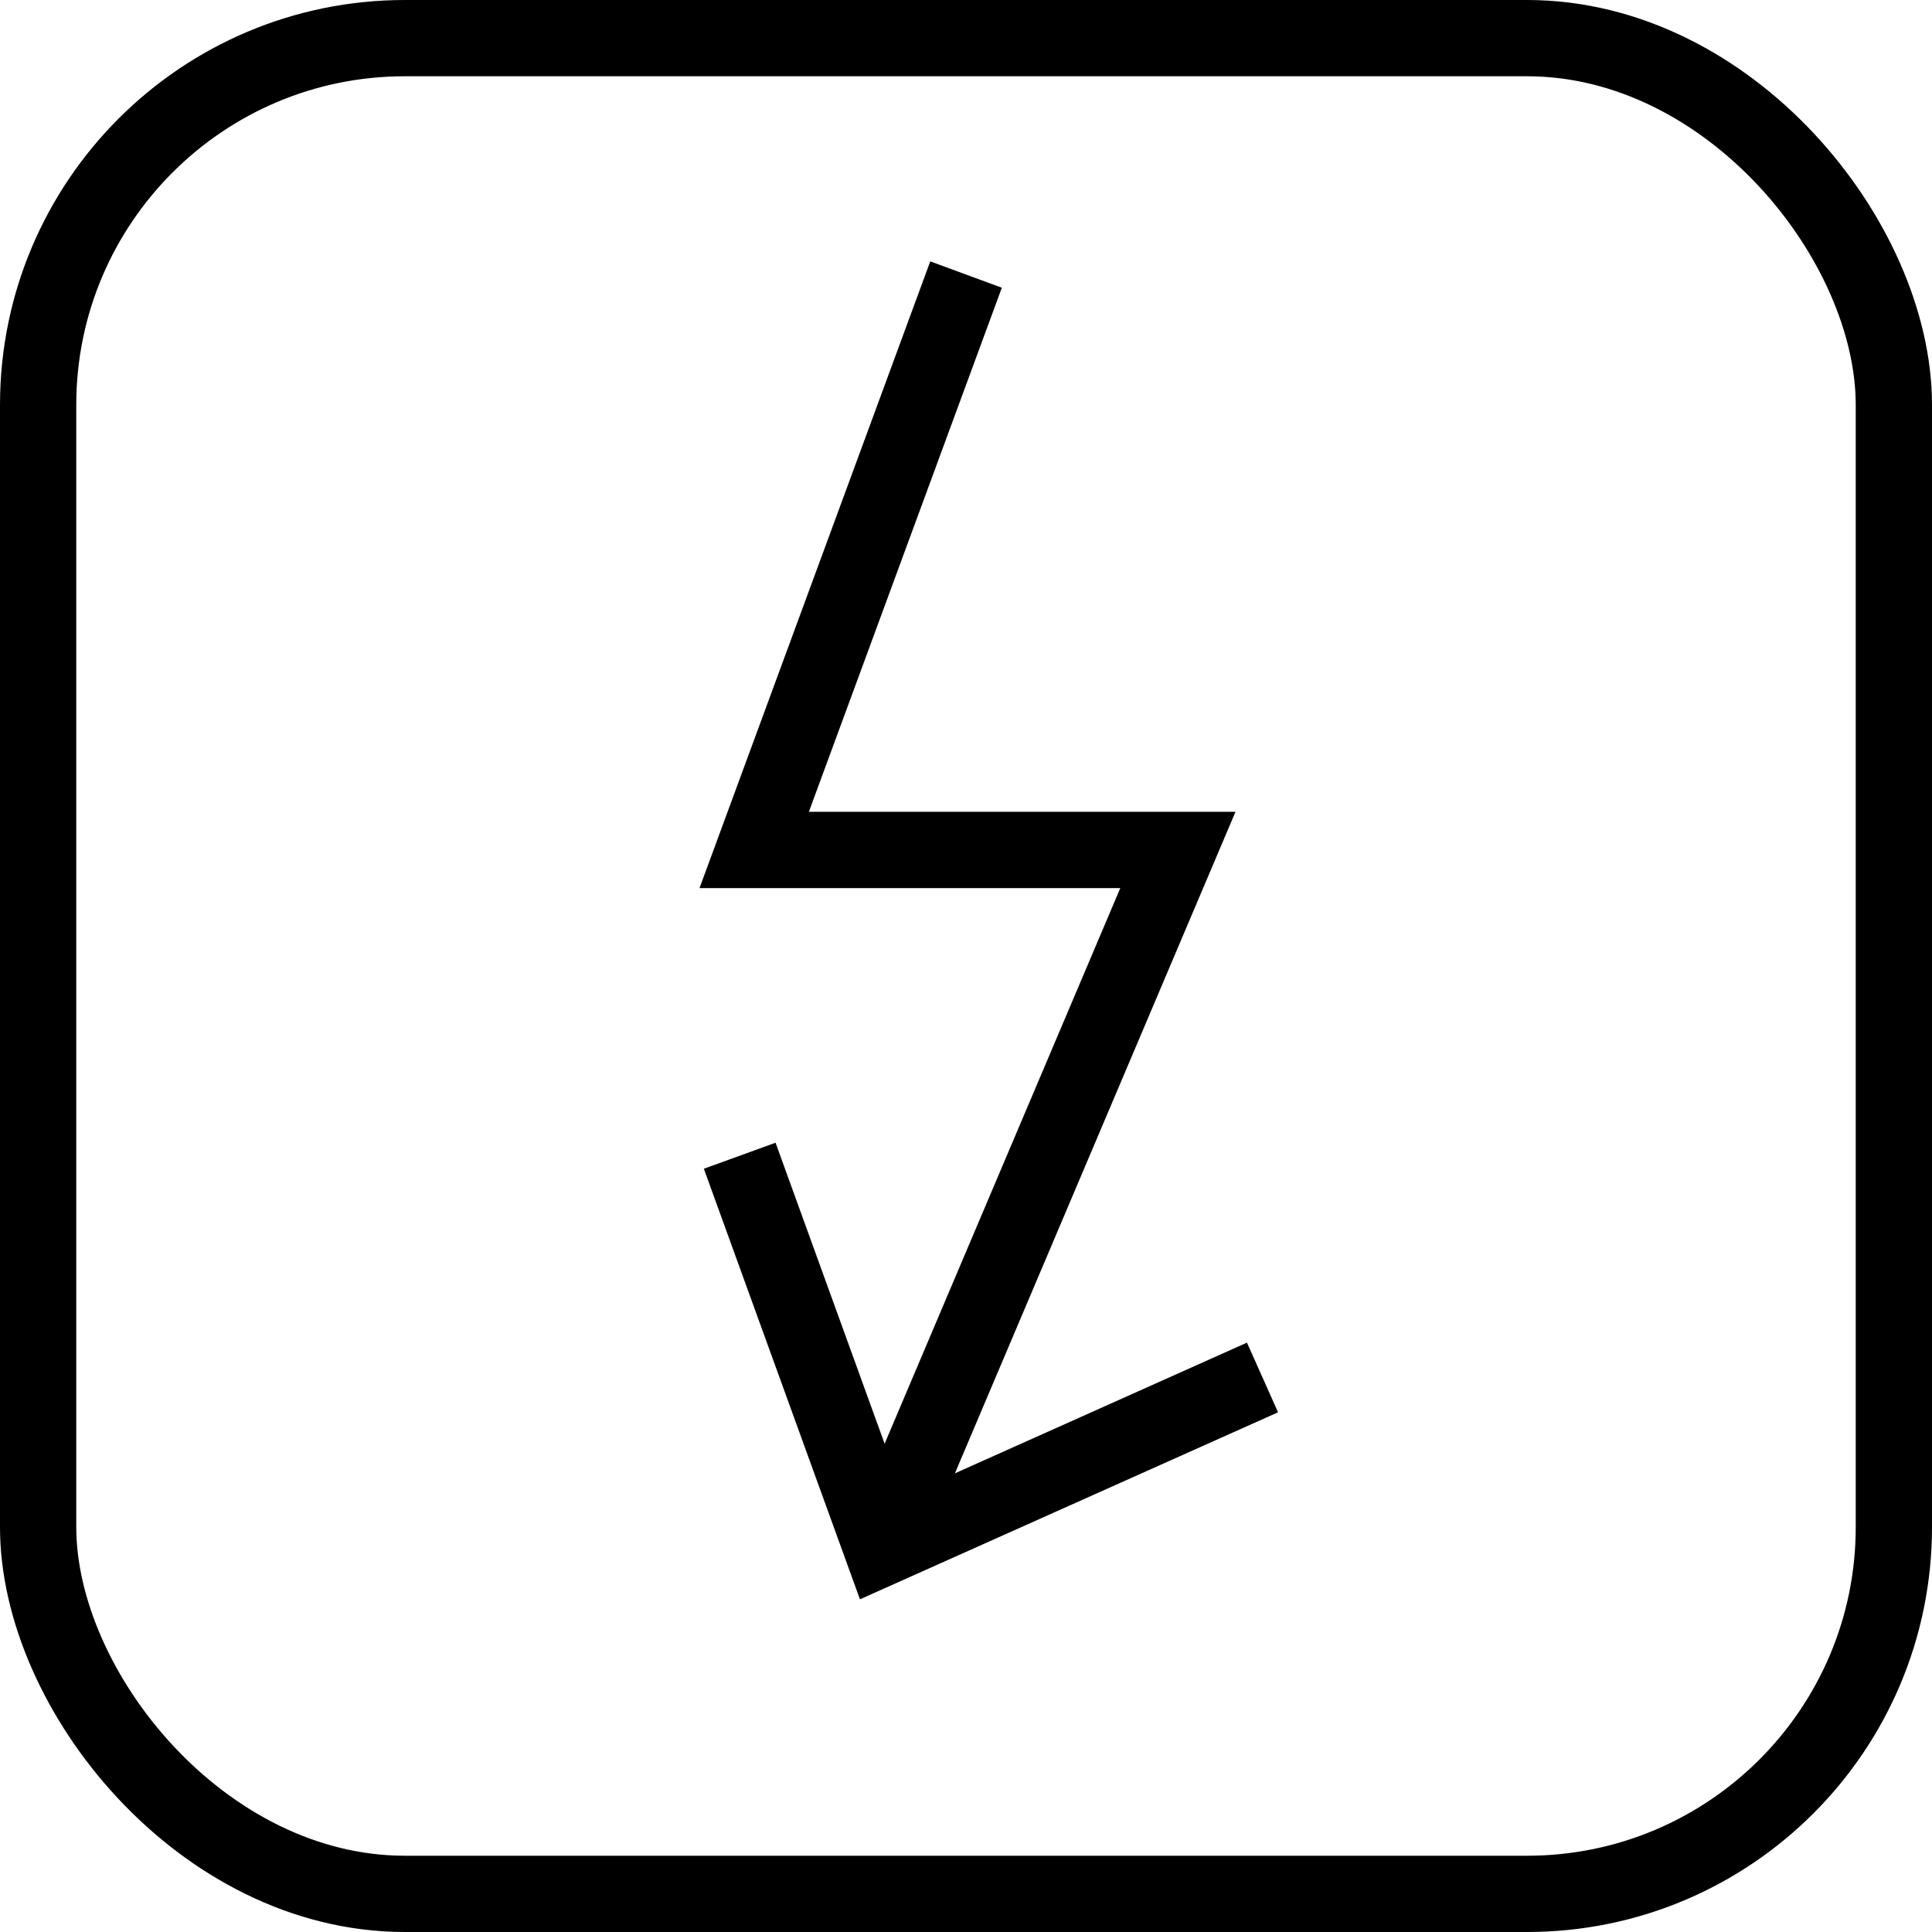
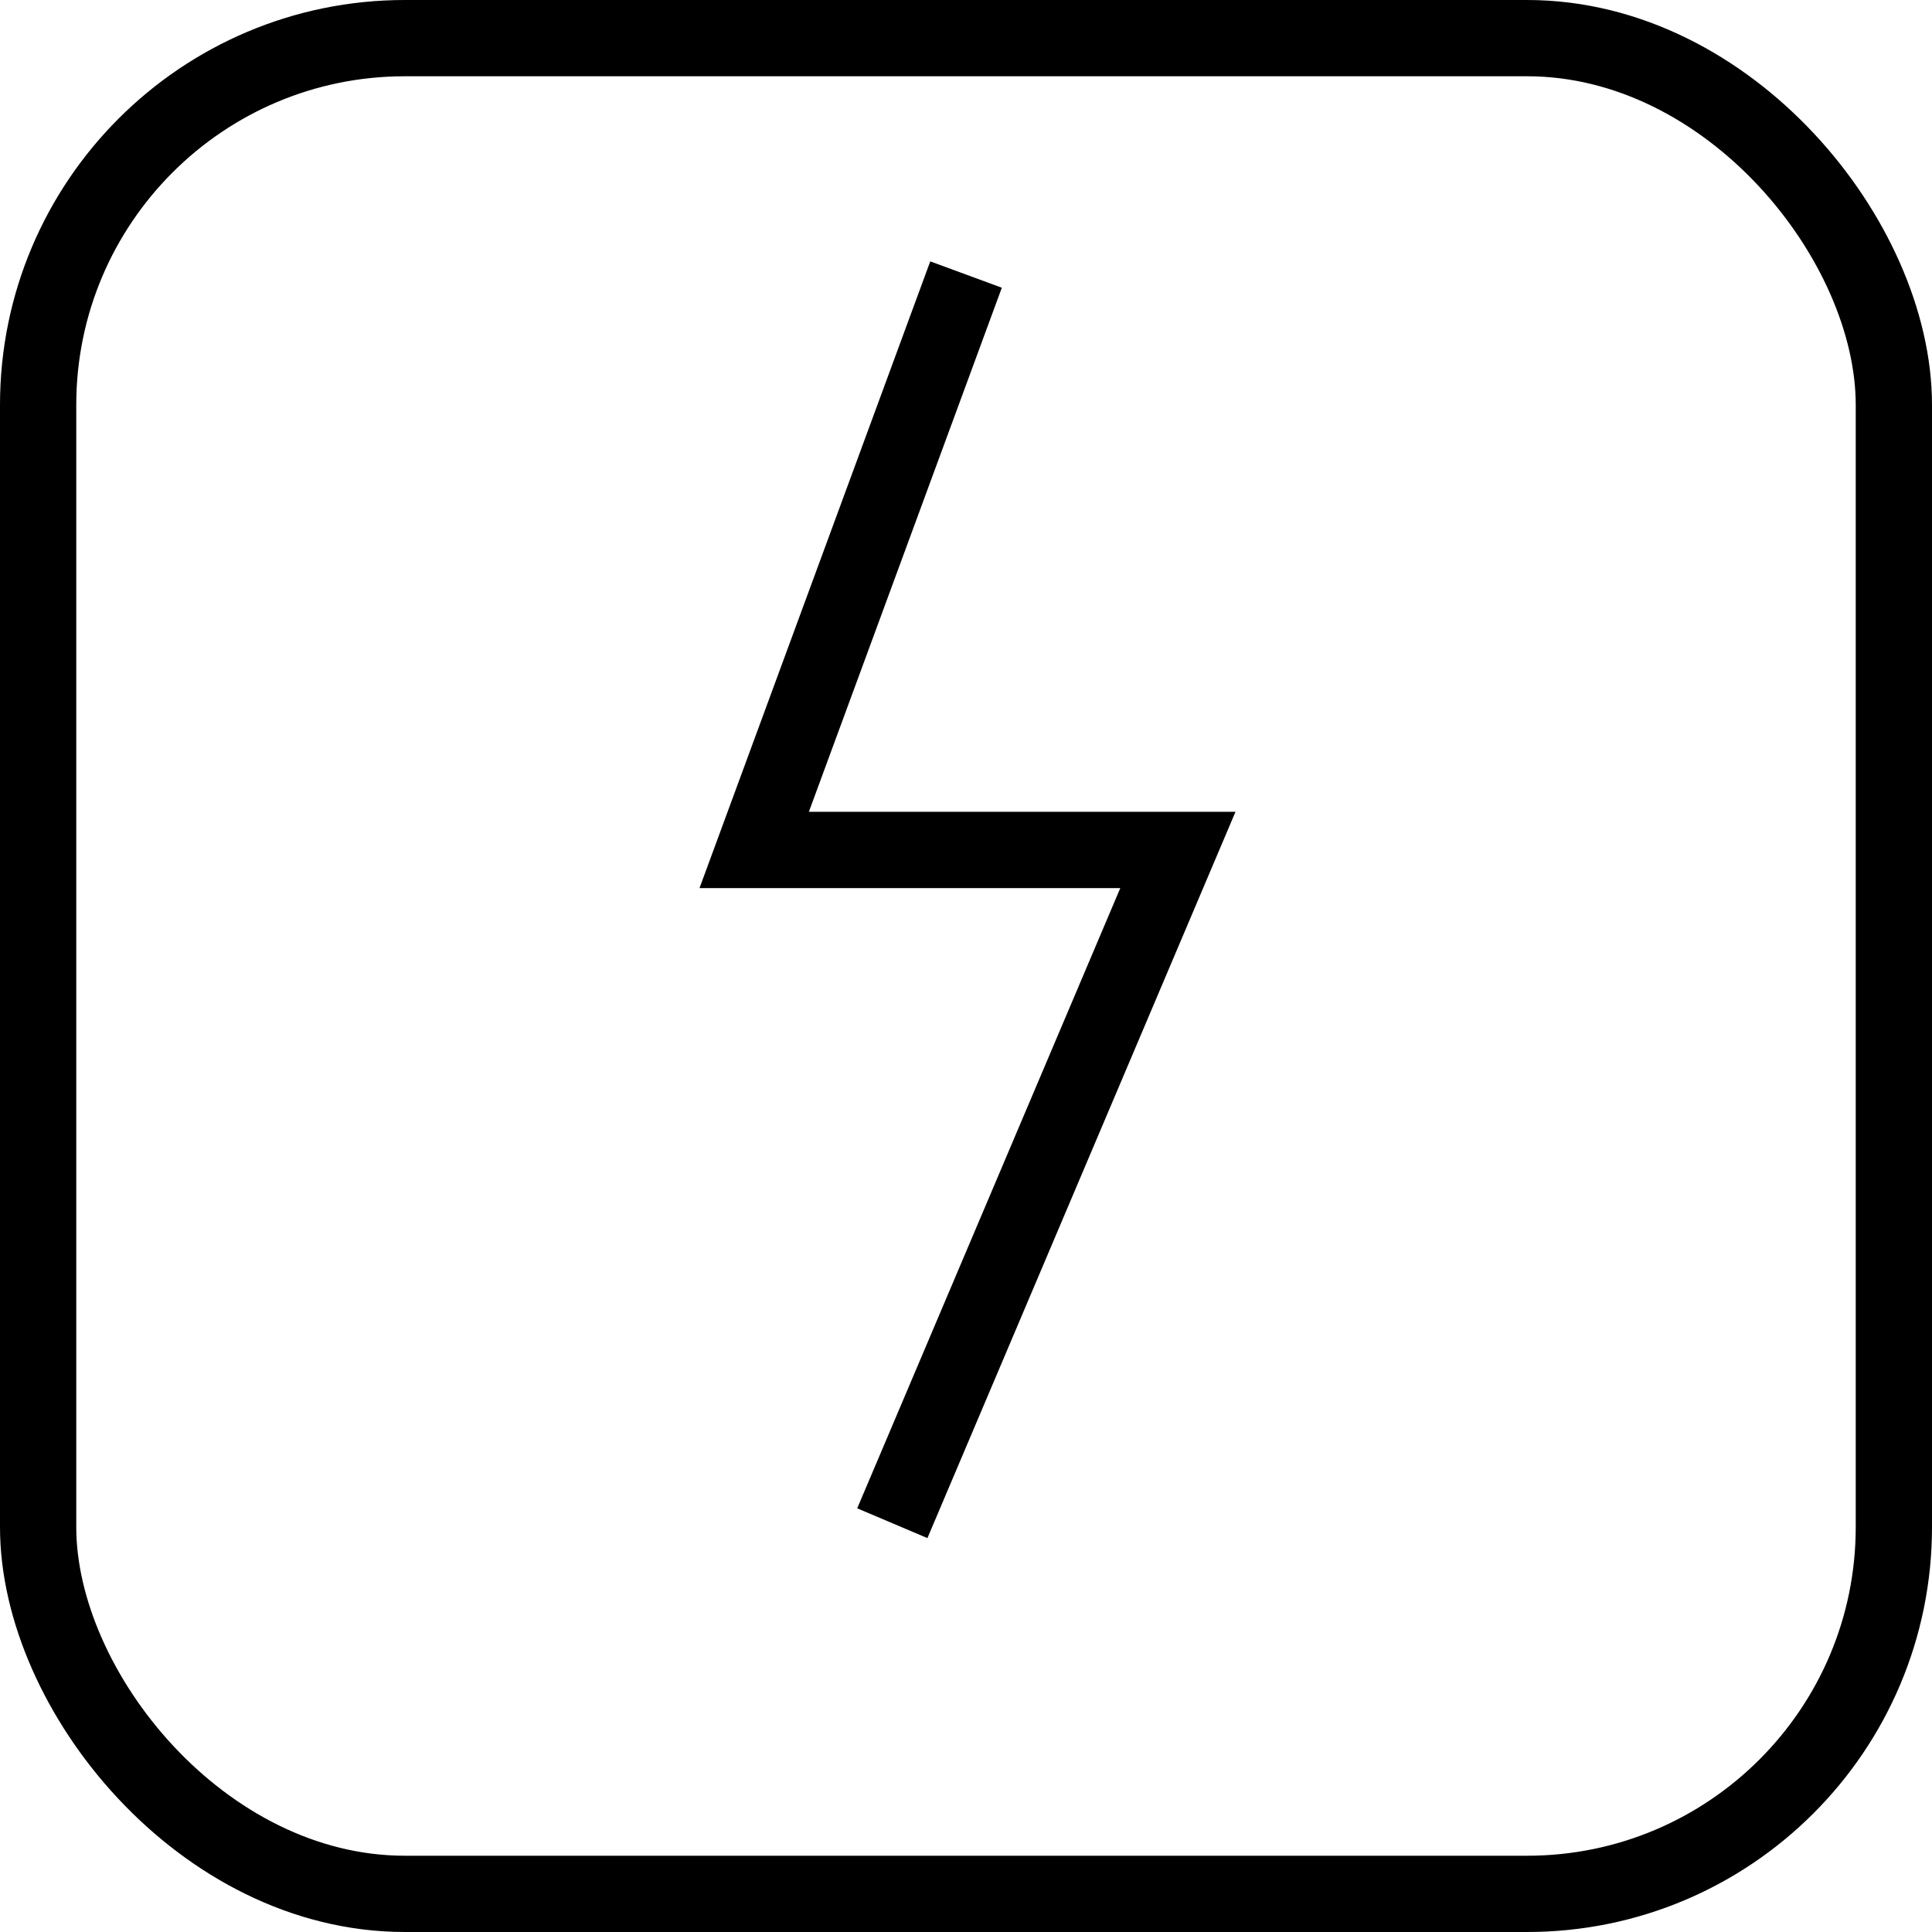
<svg xmlns="http://www.w3.org/2000/svg" id="Layer_1" data-name="Layer 1" viewBox="0 0 227.99 227.99">
  <defs>
    <style>.cls-1{fill:none;stroke:#000;stroke-miterlimit:10;stroke-width:9px;}</style>
  </defs>
  <title>new</title>
  <rect class="cls-1" x="4.5" y="4.5" width="218.99" height="218.99" rx="43.28" ry="43.28" />
  <polyline class="cls-1" points="114 32.4 89 100.3 139 100.3 105.3 179.75" />
-   <polygon points="83.06 137.92 91.52 134.85 106.64 176.57 147.15 158.44 150.82 166.66 101.48 188.73 83.06 137.92" />
</svg>